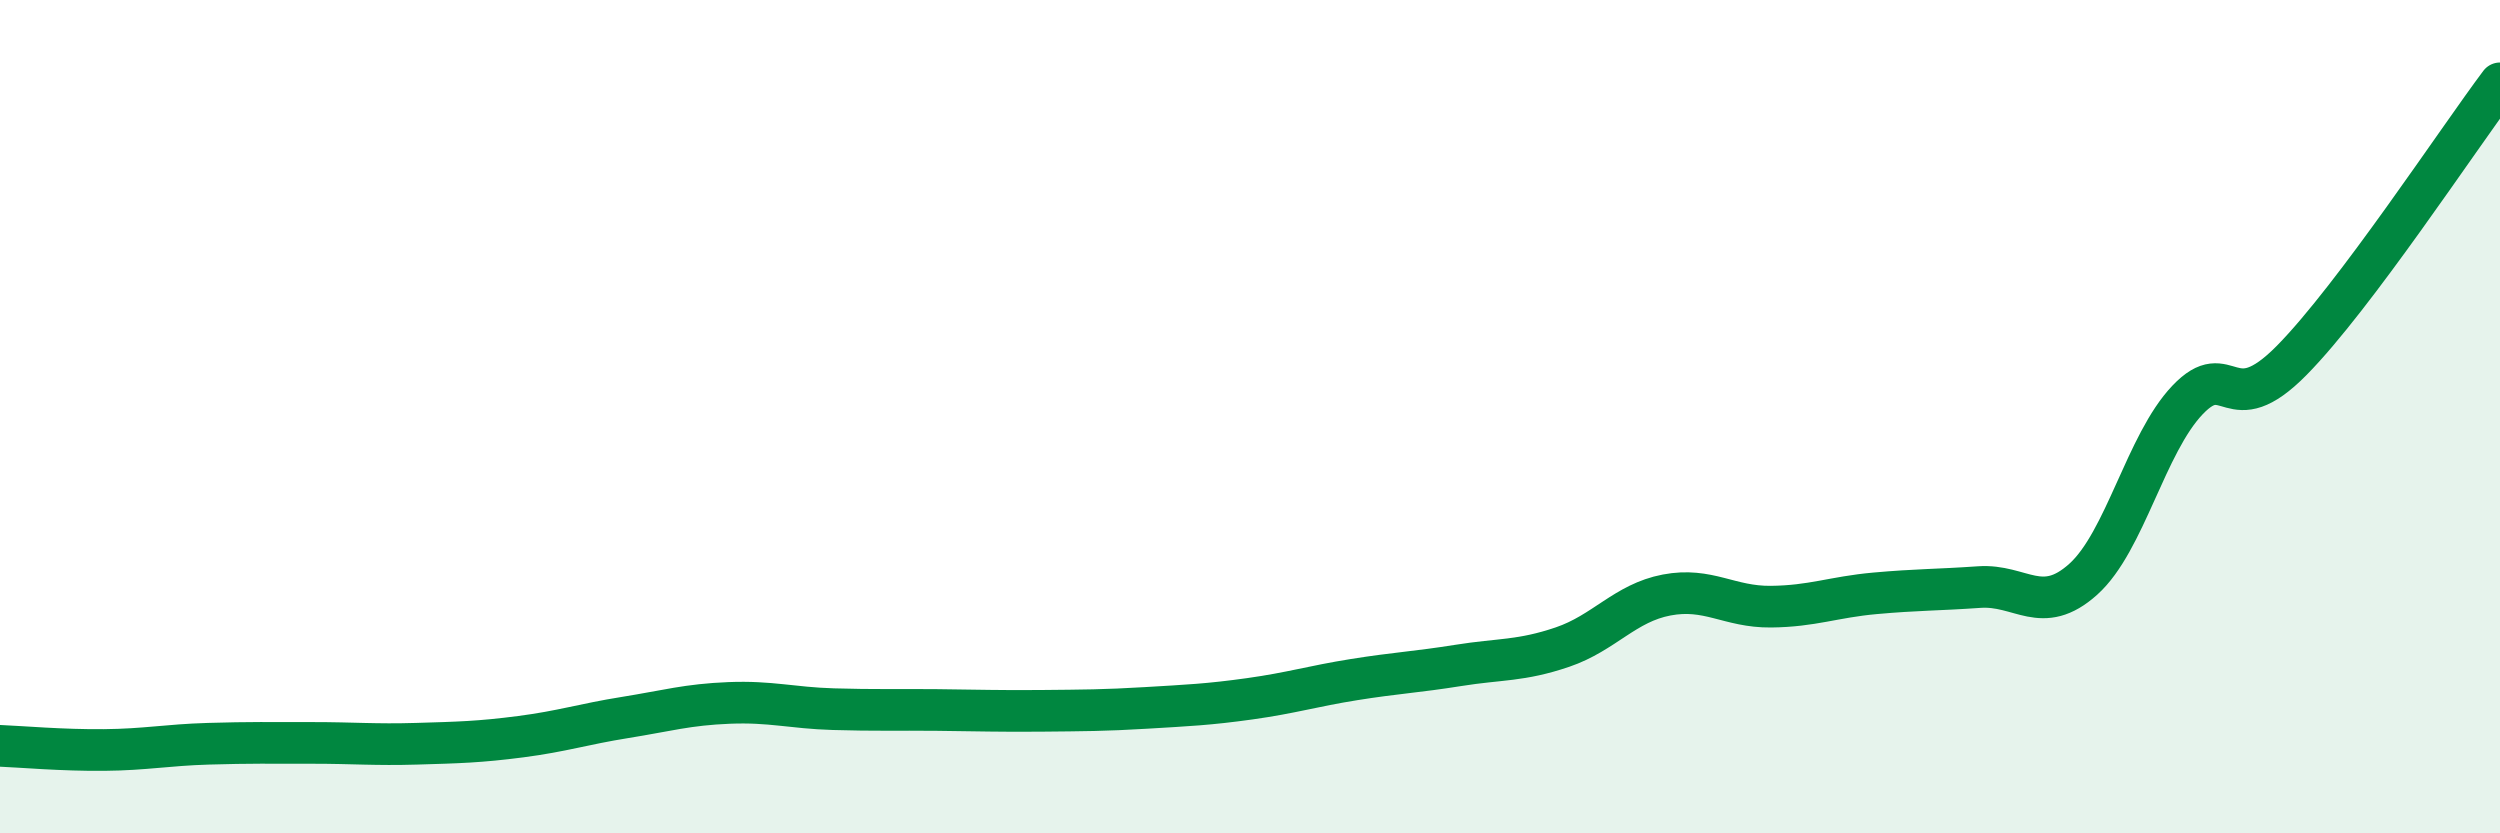
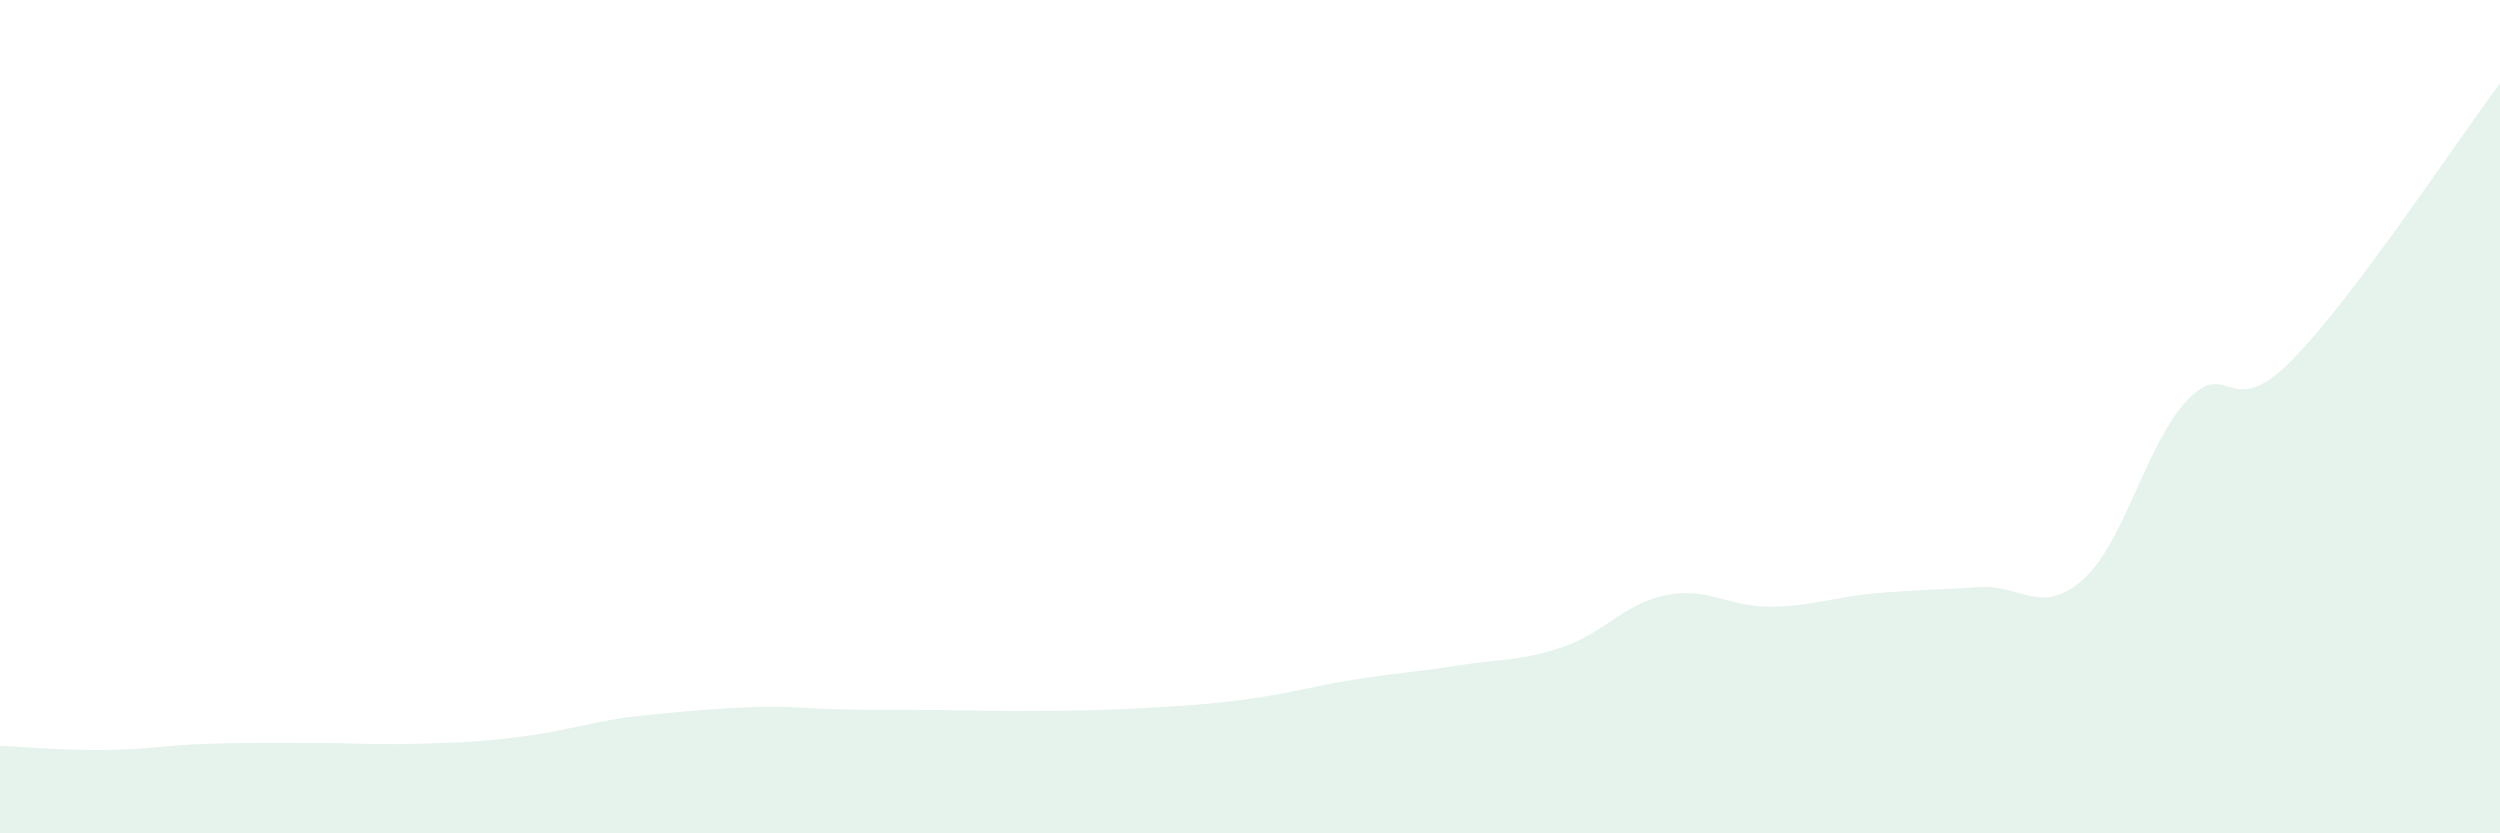
<svg xmlns="http://www.w3.org/2000/svg" width="60" height="20" viewBox="0 0 60 20">
-   <path d="M 0,17.9 C 0.5,17.92 1.5,18.01 2.5,18 C 3.5,17.99 4,17.88 5,17.85 C 6,17.82 6.5,17.83 7.5,17.83 C 8.5,17.83 9,17.88 10,17.85 C 11,17.82 11.5,17.81 12.5,17.68 C 13.5,17.55 14,17.38 15,17.22 C 16,17.06 16.5,16.91 17.5,16.87 C 18.5,16.83 19,16.99 20,17.02 C 21,17.05 21.5,17.03 22.5,17.04 C 23.5,17.05 24,17.07 25,17.06 C 26,17.05 26.5,17.05 27.5,16.99 C 28.5,16.93 29,16.91 30,16.77 C 31,16.63 31.5,16.47 32.5,16.31 C 33.5,16.15 34,16.13 35,15.97 C 36,15.81 36.5,15.87 37.5,15.53 C 38.5,15.19 39,14.47 40,14.28 C 41,14.09 41.5,14.57 42.5,14.56 C 43.5,14.55 44,14.33 45,14.24 C 46,14.15 46.5,14.16 47.5,14.09 C 48.5,14.02 49,14.8 50,13.9 C 51,13 51.5,10.65 52.5,9.6 C 53.5,8.55 53.5,10.17 55,8.65 C 56.5,7.13 59,3.33 60,2L60 20L0 20Z" fill="#008740" opacity="0.1" stroke-linecap="round" stroke-linejoin="round" />
-   <path d="M 0,17.9 C 0.5,17.92 1.5,18.01 2.5,18 C 3.5,17.99 4,17.88 5,17.85 C 6,17.82 6.5,17.83 7.5,17.83 C 8.5,17.83 9,17.88 10,17.85 C 11,17.82 11.5,17.81 12.5,17.68 C 13.5,17.55 14,17.38 15,17.22 C 16,17.06 16.5,16.91 17.5,16.87 C 18.5,16.83 19,16.99 20,17.02 C 21,17.05 21.5,17.03 22.5,17.04 C 23.5,17.05 24,17.07 25,17.06 C 26,17.05 26.5,17.05 27.5,16.99 C 28.5,16.93 29,16.91 30,16.77 C 31,16.63 31.5,16.47 32.5,16.31 C 33.5,16.15 34,16.13 35,15.97 C 36,15.81 36.5,15.87 37.5,15.53 C 38.5,15.19 39,14.47 40,14.28 C 41,14.09 41.5,14.57 42.5,14.56 C 43.5,14.55 44,14.33 45,14.24 C 46,14.15 46.5,14.16 47.5,14.09 C 48.5,14.02 49,14.8 50,13.9 C 51,13 51.5,10.65 52.5,9.6 C 53.5,8.55 53.5,10.17 55,8.65 C 56.5,7.13 59,3.33 60,2" stroke="#008740" stroke-width="1" fill="none" stroke-linecap="round" stroke-linejoin="round" />
+   <path d="M 0,17.9 C 0.5,17.92 1.5,18.01 2.5,18 C 3.5,17.99 4,17.88 5,17.85 C 6,17.82 6.5,17.83 7.5,17.83 C 8.5,17.83 9,17.88 10,17.85 C 11,17.82 11.5,17.81 12.5,17.68 C 13.5,17.55 14,17.38 15,17.22 C 18.5,16.83 19,16.99 20,17.02 C 21,17.05 21.5,17.03 22.5,17.04 C 23.5,17.05 24,17.07 25,17.06 C 26,17.05 26.5,17.05 27.5,16.99 C 28.5,16.93 29,16.91 30,16.77 C 31,16.63 31.5,16.47 32.5,16.31 C 33.5,16.15 34,16.13 35,15.97 C 36,15.81 36.5,15.87 37.5,15.53 C 38.5,15.19 39,14.47 40,14.28 C 41,14.09 41.5,14.57 42.5,14.56 C 43.5,14.55 44,14.33 45,14.24 C 46,14.15 46.5,14.16 47.5,14.09 C 48.5,14.02 49,14.8 50,13.9 C 51,13 51.5,10.65 52.5,9.6 C 53.5,8.55 53.5,10.17 55,8.65 C 56.5,7.13 59,3.33 60,2L60 20L0 20Z" fill="#008740" opacity="0.1" stroke-linecap="round" stroke-linejoin="round" />
</svg>